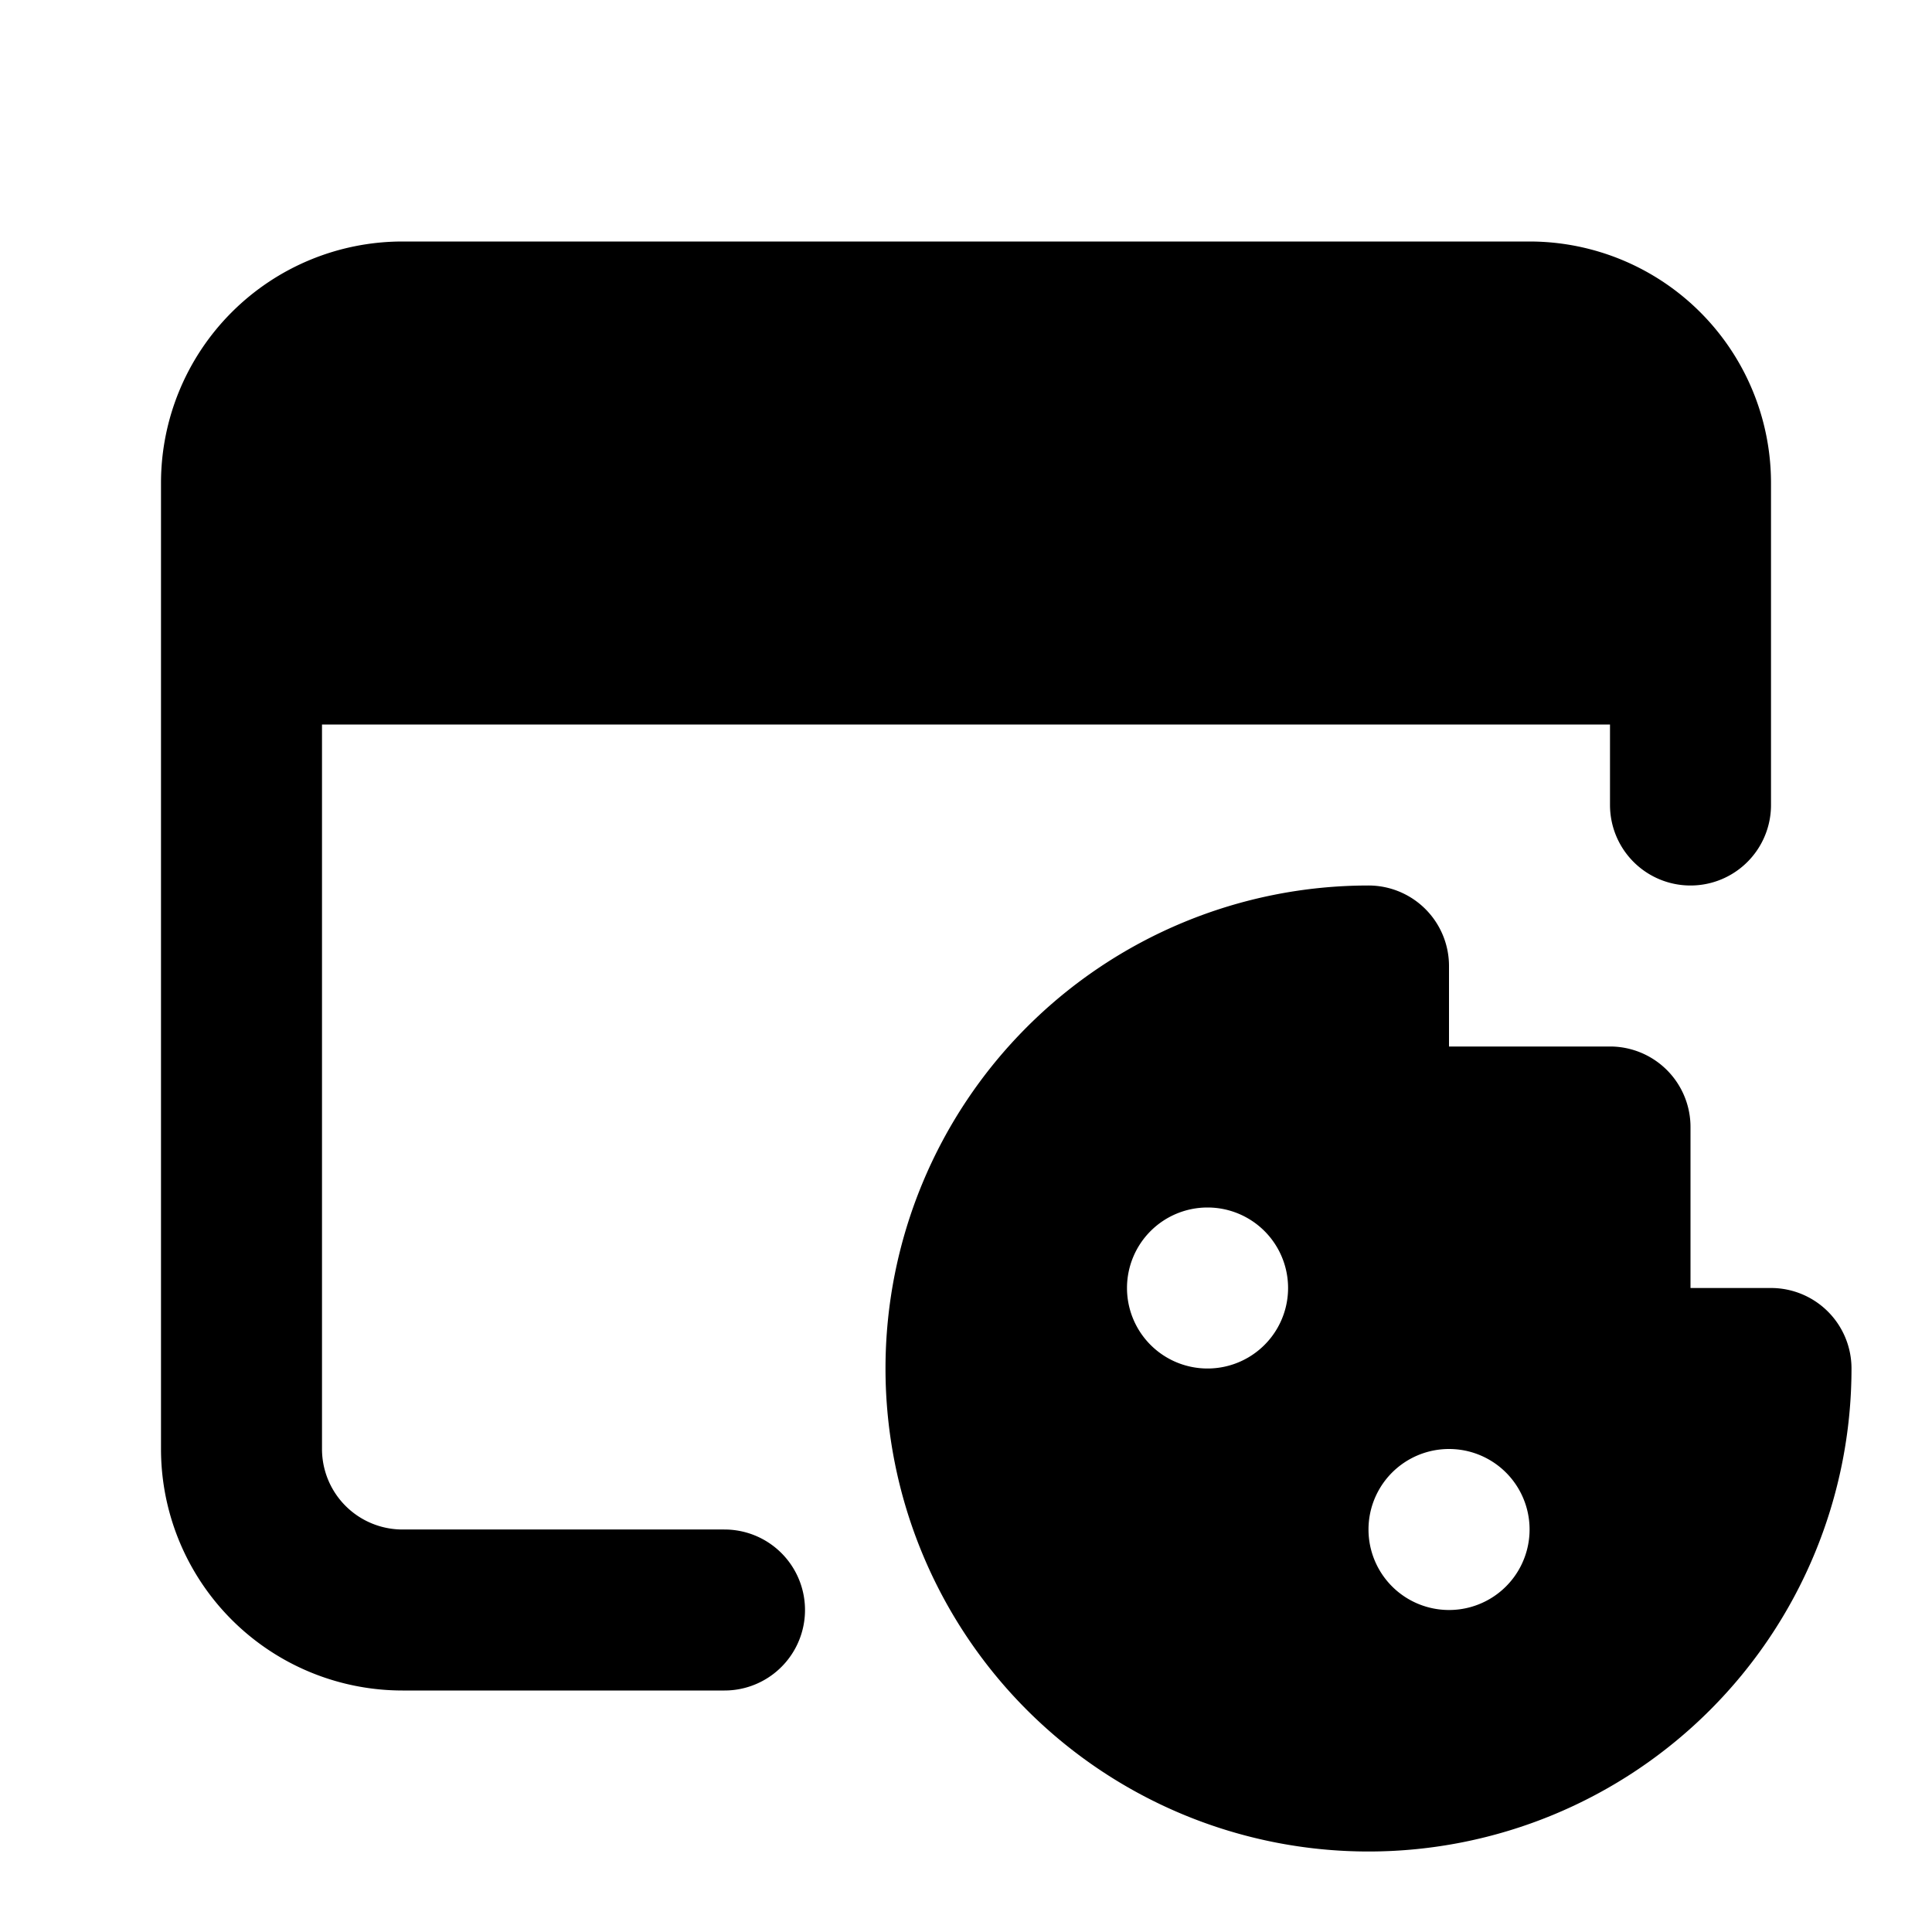
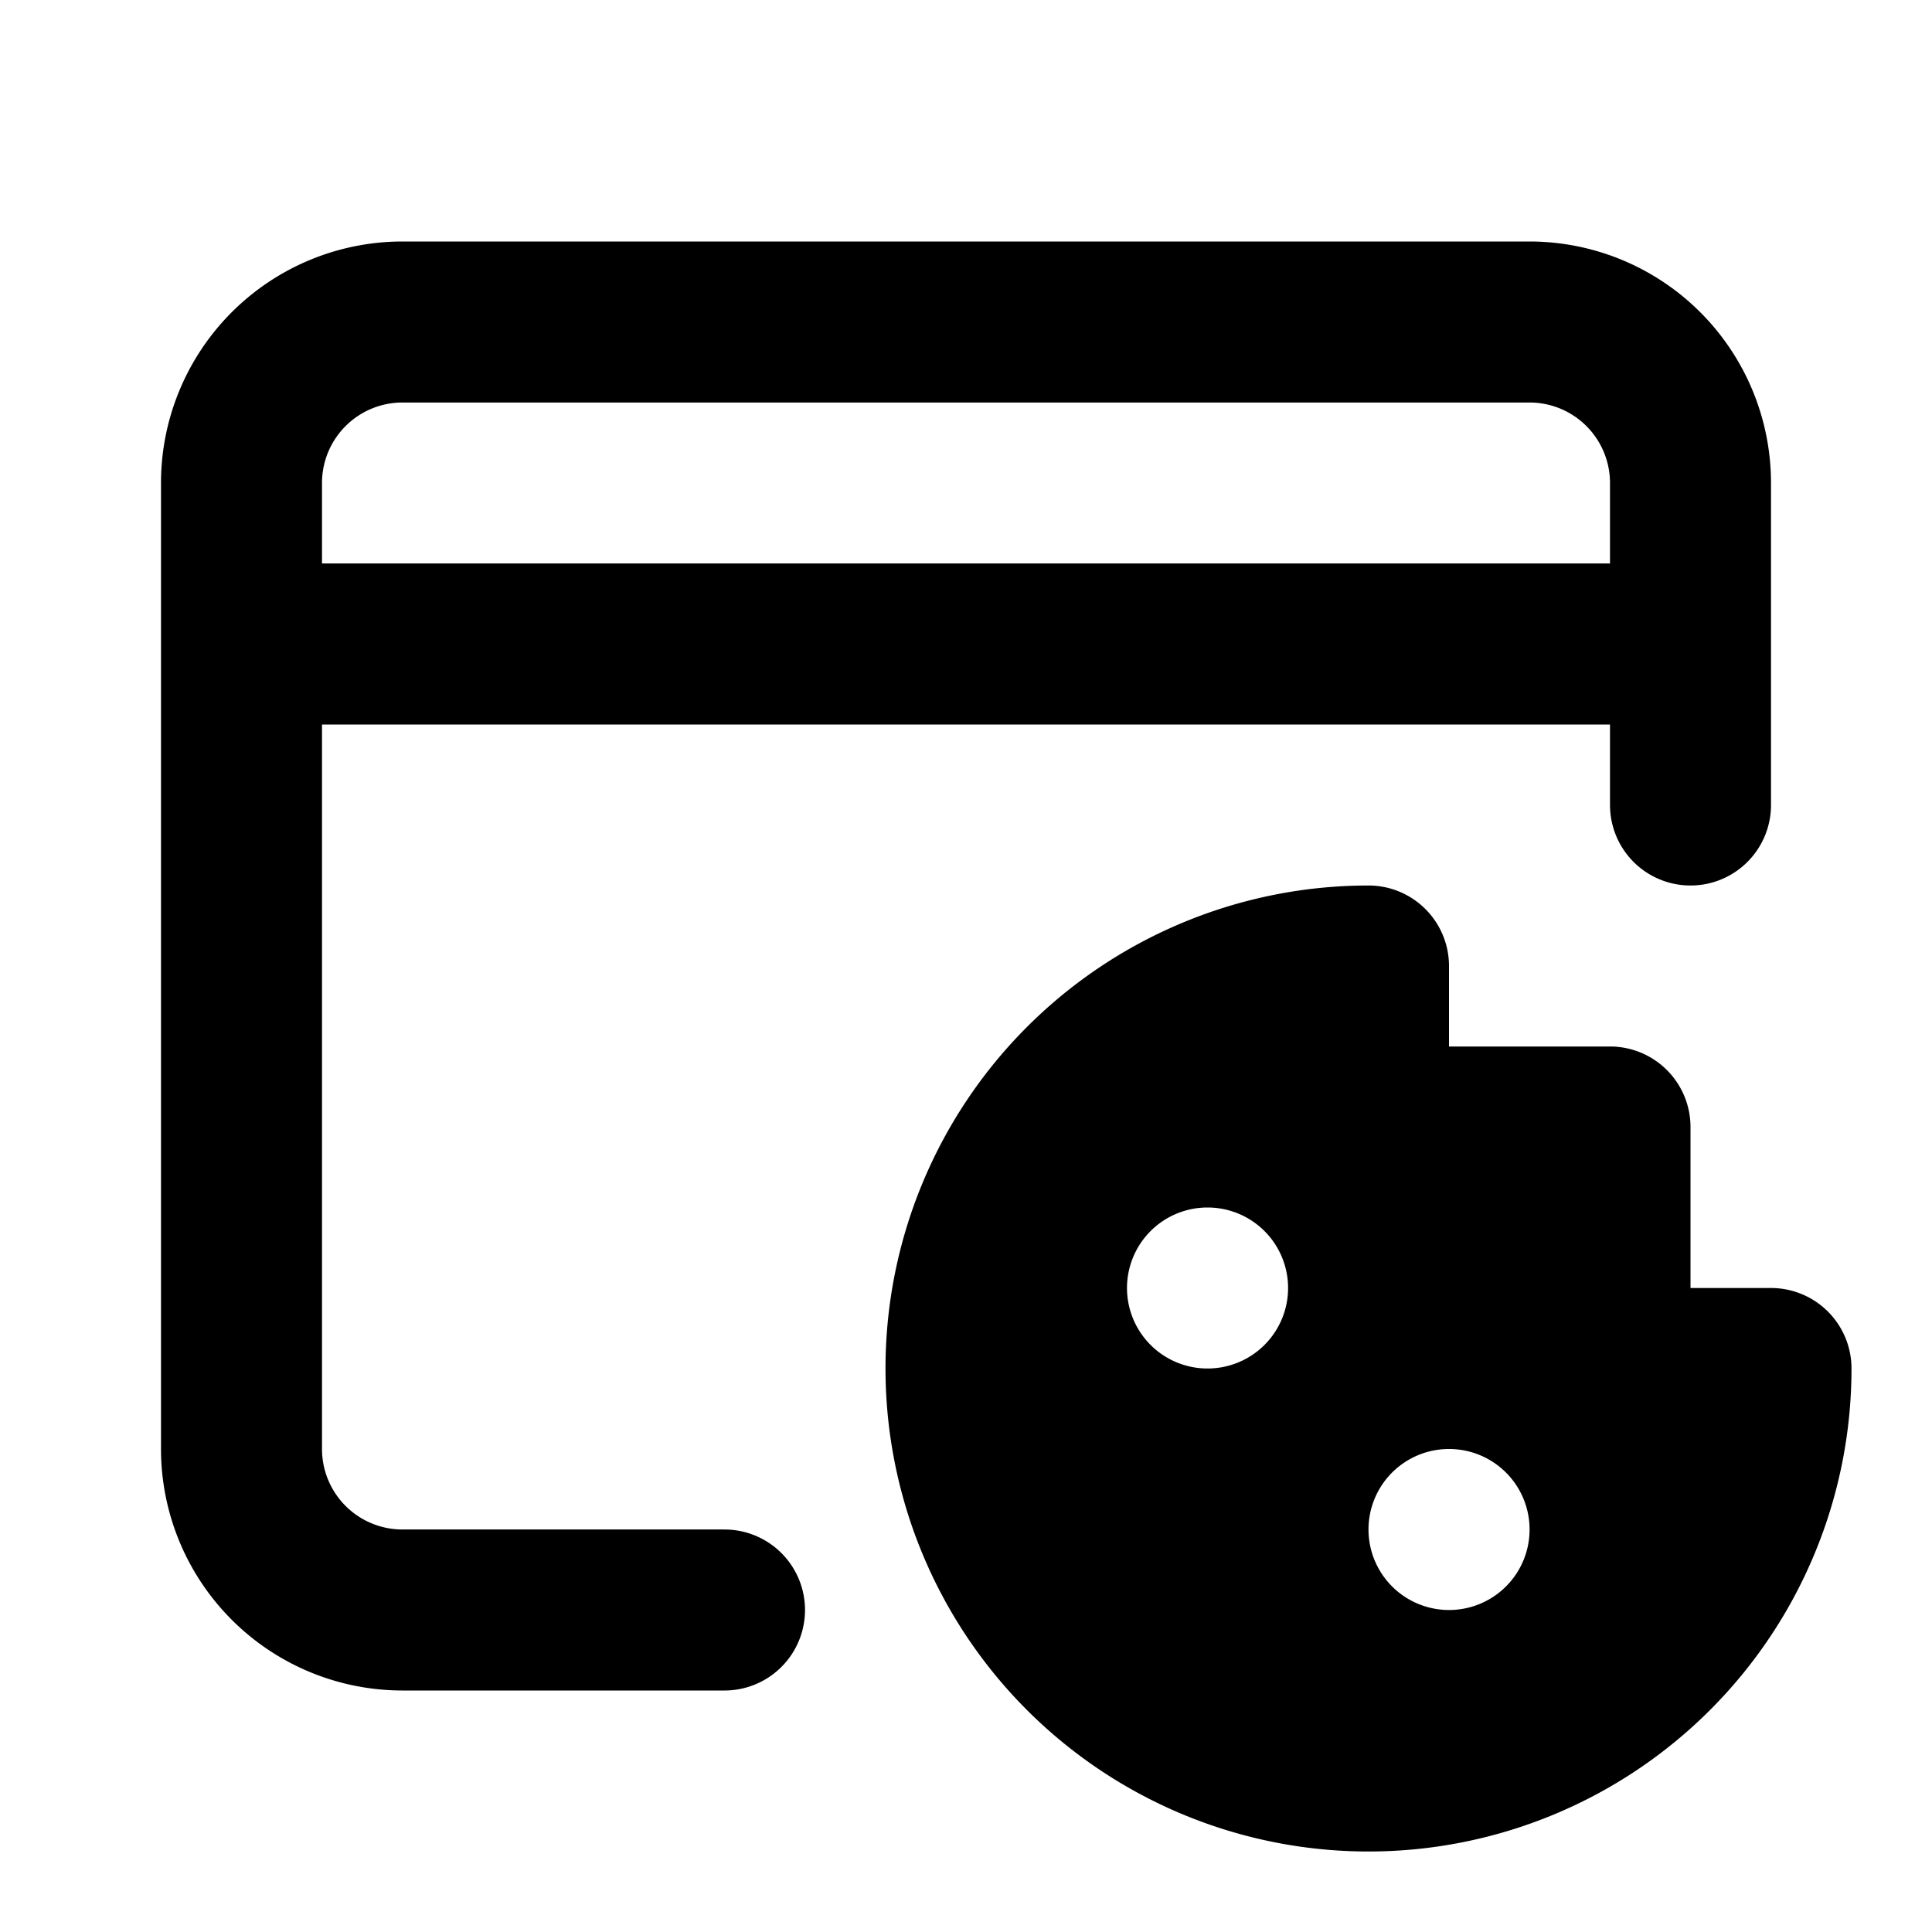
<svg xmlns="http://www.w3.org/2000/svg" width="800px" height="800px" viewBox="0 0 24 24" fill="none">
  <path stroke="#000000" stroke-linecap="round" stroke-linejoin="round" stroke-width="2" d="M3 8V6a2 2 0 0 1 2-2h14a2 2 0 0 1 2 2v2M3 8v10a2 2 0 0 0 2 2h4M3 8h18m0 0v2" />
  <path fill="#000000" fill-rule="evenodd" d="M18 12v1h2a1 1 0 0 1 1 1v2h1a1 1 0 0 1 1 1 6 6 0 1 1-6-6 1 1 0 0 1 1 1zm-4 4a1 1 0 0 1 1-1h.001a1 1 0 1 1 0 2H15a1 1 0 0 1-1-1zm4 2a1 1 0 1 0 0 2h.001a1 1 0 1 0 0-2H18z" clip-rule="evenodd" />
-   <path fill="#000000" d="M3 6a2 2 0 0 1 2-2h14a2 2 0 0 1 2 2v2H3V6z" />
</svg>